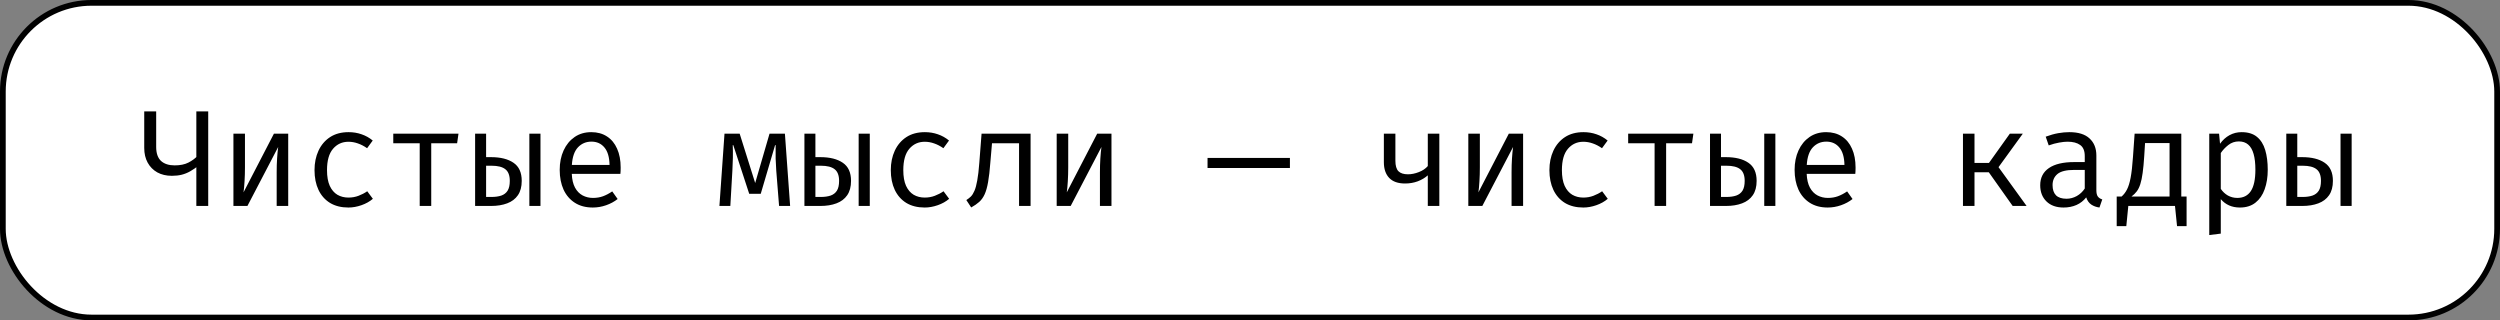
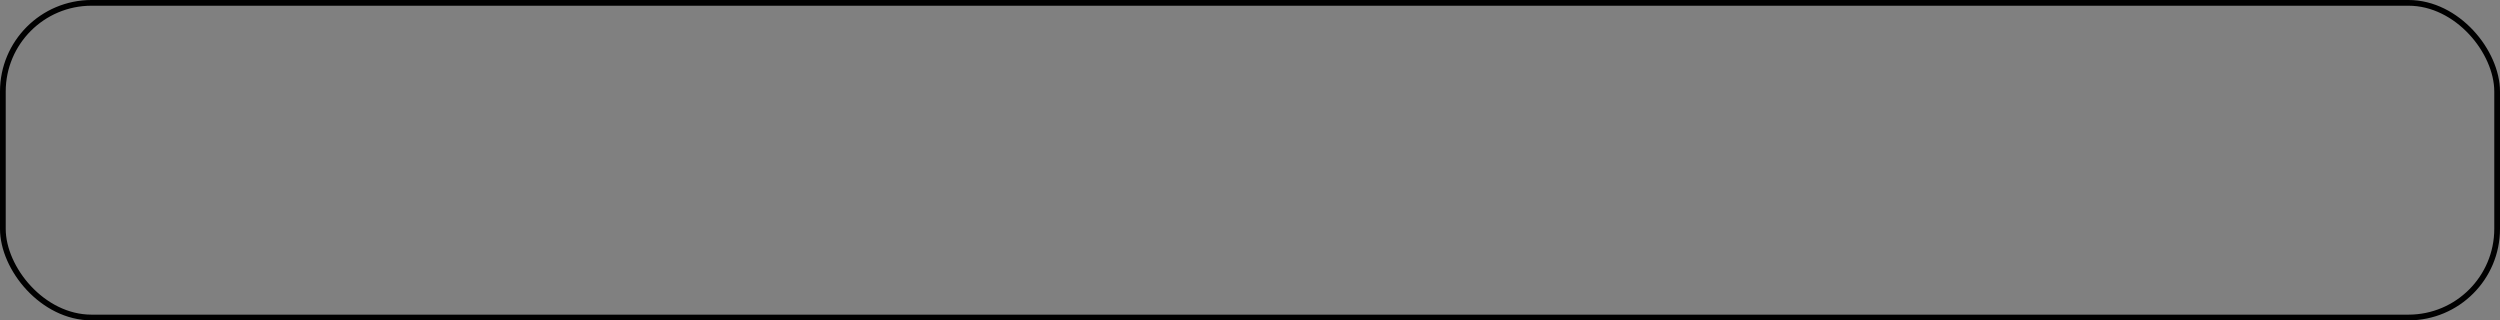
<svg xmlns="http://www.w3.org/2000/svg" width="437" height="56" viewBox="0 0 437 56" fill="none">
  <rect x="0" y="0" width="437" height="56" fill="#808080" stroke="none" />
-   <rect x="0.5" y="0.5" width="436" height="55" rx="15.5" fill="white" />
  <rect x="0.5" y="0.5" width="436" height="55" rx="15.5" stroke="black" />
-   <path d="M27.3 19.476V25.68C27.3 26.784 27.58 27.6 28.14 28.128C28.708 28.648 29.508 28.908 30.54 28.908C31.5 28.908 32.3 28.744 32.94 28.416C33.588 28.08 34.12 27.688 34.536 27.24L34.788 28.884C34.244 29.316 33.732 29.668 33.252 29.94C32.772 30.212 32.276 30.412 31.764 30.54C31.26 30.668 30.684 30.732 30.036 30.732C29.068 30.732 28.22 30.532 27.492 30.132C26.772 29.724 26.212 29.156 25.812 28.428C25.412 27.7 25.212 26.844 25.212 25.86V19.476H27.3ZM36.396 19.476V36H34.32V19.476H36.396ZM50.379 23.364V36H48.363V30.084C48.363 29.26 48.387 28.468 48.435 27.708C48.483 26.94 48.547 26.268 48.627 25.692L43.251 36H40.803V23.364H42.819V29.268C42.819 30.084 42.795 30.892 42.747 31.692C42.699 32.484 42.639 33.128 42.567 33.624L47.883 23.364H50.379ZM60.905 34.536C61.537 34.536 62.125 34.432 62.669 34.224C63.221 34.016 63.729 33.752 64.193 33.432L65.177 34.752C64.625 35.224 63.961 35.596 63.185 35.868C62.409 36.14 61.649 36.276 60.905 36.276C59.649 36.276 58.577 36.008 57.689 35.472C56.809 34.928 56.137 34.168 55.673 33.192C55.209 32.208 54.977 31.056 54.977 29.736C54.977 28.472 55.209 27.34 55.673 26.34C56.145 25.332 56.821 24.54 57.701 23.964C58.589 23.388 59.665 23.1 60.929 23.1C61.737 23.1 62.493 23.224 63.197 23.472C63.909 23.712 64.561 24.076 65.153 24.564L64.169 25.908C63.633 25.532 63.093 25.252 62.549 25.068C62.013 24.876 61.465 24.78 60.905 24.78C59.817 24.78 58.921 25.188 58.217 26.004C57.513 26.82 57.161 28.064 57.161 29.736C57.161 30.856 57.321 31.772 57.641 32.484C57.969 33.188 58.413 33.708 58.973 34.044C59.541 34.372 60.185 34.536 60.905 34.536ZM80.144 23.364L79.904 25.044H75.38V36H73.364V25.044H68.744V23.364H80.144ZM84.971 23.364V27.468H85.823C87.495 27.468 88.806 27.796 89.758 28.452C90.719 29.1 91.198 30.156 91.198 31.62C91.198 32.644 90.975 33.48 90.526 34.128C90.087 34.768 89.463 35.24 88.654 35.544C87.855 35.848 86.915 36 85.835 36H83.05V23.364H84.971ZM85.918 28.968H84.971V34.428H85.894C86.567 34.428 87.142 34.348 87.623 34.188C88.103 34.02 88.471 33.736 88.727 33.336C88.983 32.928 89.111 32.356 89.111 31.62C89.111 30.66 88.85 29.98 88.331 29.58C87.819 29.172 87.014 28.968 85.918 28.968ZM94.475 23.364V36H92.531V23.364H94.475ZM99.949 30.396C99.989 31.372 100.177 32.172 100.513 32.796C100.849 33.412 101.293 33.868 101.845 34.164C102.397 34.452 102.997 34.596 103.645 34.596C104.293 34.596 104.877 34.5 105.397 34.308C105.925 34.116 106.465 33.832 107.017 33.456L107.965 34.788C107.373 35.252 106.697 35.616 105.937 35.88C105.185 36.144 104.413 36.276 103.621 36.276C102.397 36.276 101.353 36 100.489 35.448C99.625 34.896 98.965 34.128 98.509 33.144C98.061 32.152 97.837 31.004 97.837 29.7C97.837 28.42 98.065 27.284 98.521 26.292C98.977 25.3 99.617 24.52 100.441 23.952C101.265 23.384 102.237 23.1 103.357 23.1C104.421 23.1 105.337 23.352 106.105 23.856C106.873 24.352 107.461 25.064 107.869 25.992C108.285 26.912 108.493 28.012 108.493 29.292C108.493 29.508 108.489 29.712 108.481 29.904C108.473 30.088 108.461 30.252 108.445 30.396H99.949ZM103.381 24.756C102.445 24.756 101.661 25.088 101.029 25.752C100.405 26.416 100.049 27.444 99.961 28.836H106.549C106.525 27.484 106.229 26.468 105.661 25.788C105.093 25.1 104.333 24.756 103.381 24.756ZM137.202 23.364L138.114 36H136.182L135.69 29.82C135.642 29.14 135.606 28.44 135.582 27.72C135.566 27 135.566 26.216 135.582 25.368H135.486L132.978 33.876H130.962L128.178 25.368H128.082C128.114 26.056 128.122 26.796 128.106 27.588C128.09 28.372 128.062 29.104 128.022 29.784L127.662 36H125.754L126.642 23.364H129.294L132.006 31.992L134.514 23.364H137.202ZM142.533 23.364V27.468H143.385C145.057 27.468 146.369 27.796 147.321 28.452C148.281 29.1 148.761 30.156 148.761 31.62C148.761 32.644 148.537 33.48 148.089 34.128C147.649 34.768 147.025 35.24 146.217 35.544C145.417 35.848 144.477 36 143.397 36H140.613V23.364H142.533ZM143.481 28.968H142.533V34.428H143.457C144.129 34.428 144.705 34.348 145.185 34.188C145.665 34.02 146.033 33.736 146.289 33.336C146.545 32.928 146.673 32.356 146.673 31.62C146.673 30.66 146.413 29.98 145.893 29.58C145.381 29.172 144.577 28.968 143.481 28.968ZM152.037 23.364V36H150.093V23.364H152.037ZM161.64 34.536C162.272 34.536 162.86 34.432 163.404 34.224C163.956 34.016 164.464 33.752 164.928 33.432L165.912 34.752C165.36 35.224 164.696 35.596 163.92 35.868C163.144 36.14 162.384 36.276 161.64 36.276C160.384 36.276 159.312 36.008 158.424 35.472C157.544 34.928 156.872 34.168 156.408 33.192C155.944 32.208 155.712 31.056 155.712 29.736C155.712 28.472 155.944 27.34 156.408 26.34C156.88 25.332 157.556 24.54 158.436 23.964C159.324 23.388 160.4 23.1 161.664 23.1C162.472 23.1 163.228 23.224 163.932 23.472C164.644 23.712 165.296 24.076 165.888 24.564L164.904 25.908C164.368 25.532 163.828 25.252 163.284 25.068C162.748 24.876 162.2 24.78 161.64 24.78C160.552 24.78 159.656 25.188 158.952 26.004C158.248 26.82 157.896 28.064 157.896 29.736C157.896 30.856 158.056 31.772 158.376 32.484C158.704 33.188 159.148 33.708 159.708 34.044C160.276 34.372 160.92 34.536 161.64 34.536ZM180.146 23.364V36H178.13V25.044H173.402L173.114 28.38C173.01 29.788 172.878 30.936 172.718 31.824C172.566 32.704 172.366 33.416 172.118 33.96C171.87 34.504 171.554 34.948 171.17 35.292C170.794 35.628 170.326 35.952 169.766 36.264L168.914 34.968C169.21 34.784 169.474 34.58 169.706 34.356C169.938 34.124 170.146 33.792 170.33 33.36C170.522 32.928 170.686 32.324 170.822 31.548C170.966 30.772 171.086 29.748 171.182 28.476L171.578 23.364H180.146ZM194.285 23.364V36H192.269V30.084C192.269 29.26 192.293 28.468 192.341 27.708C192.389 26.94 192.453 26.268 192.533 25.692L187.157 36H184.709V23.364H186.725V29.268C186.725 30.084 186.701 30.892 186.653 31.692C186.605 32.484 186.545 33.128 186.473 33.624L191.789 23.364H194.285ZM211.078 29.364V27.612H225.478V29.364H211.078ZM251.595 23.364V36H249.579V30.648C249.099 31.08 248.515 31.428 247.827 31.692C247.139 31.948 246.399 32.076 245.607 32.076C244.383 32.076 243.459 31.752 242.835 31.104C242.211 30.448 241.899 29.532 241.899 28.356V23.364H243.915V28.116C243.915 28.956 244.091 29.56 244.443 29.928C244.803 30.288 245.359 30.468 246.111 30.468C246.719 30.468 247.351 30.34 248.007 30.084C248.671 29.828 249.195 29.476 249.579 29.028V23.364H251.595ZM266.238 23.364V36H264.222V30.084C264.222 29.26 264.246 28.468 264.294 27.708C264.342 26.94 264.406 26.268 264.486 25.692L259.11 36H256.662V23.364H258.678V29.268C258.678 30.084 258.654 30.892 258.606 31.692C258.558 32.484 258.498 33.128 258.426 33.624L263.742 23.364H266.238ZM276.765 34.536C277.397 34.536 277.985 34.432 278.529 34.224C279.081 34.016 279.589 33.752 280.053 33.432L281.037 34.752C280.485 35.224 279.821 35.596 279.045 35.868C278.269 36.14 277.509 36.276 276.765 36.276C275.509 36.276 274.437 36.008 273.549 35.472C272.669 34.928 271.997 34.168 271.533 33.192C271.069 32.208 270.837 31.056 270.837 29.736C270.837 28.472 271.069 27.34 271.533 26.34C272.005 25.332 272.681 24.54 273.561 23.964C274.449 23.388 275.525 23.1 276.789 23.1C277.597 23.1 278.353 23.224 279.057 23.472C279.769 23.712 280.421 24.076 281.013 24.564L280.029 25.908C279.493 25.532 278.953 25.252 278.409 25.068C277.873 24.876 277.325 24.78 276.765 24.78C275.677 24.78 274.781 25.188 274.077 26.004C273.373 26.82 273.021 28.064 273.021 29.736C273.021 30.856 273.181 31.772 273.501 32.484C273.829 33.188 274.273 33.708 274.833 34.044C275.401 34.372 276.045 34.536 276.765 34.536ZM296.003 23.364L295.763 25.044H291.239V36H289.223V25.044H284.603V23.364H296.003ZM300.83 23.364V27.468H301.682C303.354 27.468 304.666 27.796 305.618 28.452C306.578 29.1 307.058 30.156 307.058 31.62C307.058 32.644 306.834 33.48 306.386 34.128C305.946 34.768 305.322 35.24 304.514 35.544C303.714 35.848 302.774 36 301.694 36H298.91V23.364H300.83ZM301.778 28.968H300.83V34.428H301.754C302.426 34.428 303.002 34.348 303.482 34.188C303.962 34.02 304.33 33.736 304.586 33.336C304.842 32.928 304.97 32.356 304.97 31.62C304.97 30.66 304.71 29.98 304.19 29.58C303.678 29.172 302.874 28.968 301.778 28.968ZM310.334 23.364V36H308.39V23.364H310.334ZM315.809 30.396C315.849 31.372 316.037 32.172 316.373 32.796C316.709 33.412 317.153 33.868 317.705 34.164C318.257 34.452 318.857 34.596 319.505 34.596C320.153 34.596 320.737 34.5 321.257 34.308C321.785 34.116 322.325 33.832 322.877 33.456L323.825 34.788C323.233 35.252 322.557 35.616 321.797 35.88C321.045 36.144 320.273 36.276 319.481 36.276C318.257 36.276 317.213 36 316.349 35.448C315.485 34.896 314.825 34.128 314.369 33.144C313.921 32.152 313.697 31.004 313.697 29.7C313.697 28.42 313.925 27.284 314.381 26.292C314.837 25.3 315.477 24.52 316.301 23.952C317.125 23.384 318.097 23.1 319.217 23.1C320.281 23.1 321.197 23.352 321.965 23.856C322.733 24.352 323.321 25.064 323.729 25.992C324.145 26.912 324.353 28.012 324.353 29.292C324.353 29.508 324.349 29.712 324.341 29.904C324.333 30.088 324.321 30.252 324.305 30.396H315.809ZM319.241 24.756C318.305 24.756 317.521 25.088 316.889 25.752C316.265 26.416 315.909 27.444 315.821 28.836H322.409C322.385 27.484 322.089 26.468 321.521 25.788C320.953 25.1 320.193 24.756 319.241 24.756ZM343.126 36V23.364H345.142V28.476H347.674L351.322 23.364H353.59L349.342 29.22L354.25 36H351.814L347.638 30.108H345.142V36H343.126ZM366.444 33.24C366.444 33.744 366.528 34.112 366.696 34.344C366.864 34.576 367.124 34.748 367.476 34.86L366.984 36.276C366.44 36.204 365.964 36.032 365.556 35.76C365.148 35.48 364.852 35.06 364.668 34.5C364.212 35.084 363.644 35.528 362.964 35.832C362.284 36.128 361.532 36.276 360.708 36.276C359.444 36.276 358.448 35.92 357.72 35.208C356.992 34.496 356.628 33.552 356.628 32.376C356.628 31.072 357.136 30.072 358.152 29.376C359.168 28.68 360.636 28.332 362.556 28.332H364.416V27.276C364.416 26.364 364.148 25.72 363.612 25.344C363.084 24.96 362.348 24.768 361.404 24.768C360.988 24.768 360.5 24.82 359.94 24.924C359.38 25.02 358.772 25.184 358.116 25.416L357.588 23.892C358.364 23.604 359.092 23.4 359.772 23.28C360.452 23.16 361.1 23.1 361.716 23.1C363.292 23.1 364.472 23.468 365.256 24.204C366.048 24.932 366.444 25.924 366.444 27.18V33.24ZM361.224 34.74C361.848 34.74 362.444 34.584 363.012 34.272C363.58 33.952 364.048 33.512 364.416 32.952V29.7H362.592C361.2 29.7 360.216 29.94 359.64 30.42C359.072 30.9 358.788 31.544 358.788 32.352C358.788 33.136 358.988 33.732 359.388 34.14C359.796 34.54 360.408 34.74 361.224 34.74ZM381.291 23.364V34.356L380.259 36H371.943L370.851 34.356C371.235 34.02 371.551 33.608 371.799 33.12C372.055 32.632 372.267 31.944 372.435 31.056C372.603 30.168 372.739 28.964 372.843 27.444L373.131 23.364H381.291ZM379.239 25.008H374.955L374.811 27.3C374.739 28.46 374.647 29.436 374.535 30.228C374.431 31.012 374.295 31.664 374.127 32.184C373.967 32.696 373.759 33.12 373.503 33.456C373.255 33.784 372.947 34.084 372.579 34.356H379.239V25.008ZM369.999 34.356H372.807L372.879 36H372.027L371.679 39.528H369.999V34.356ZM382.215 34.356V39.528H380.547L380.187 36H379.347L379.407 34.356H382.215ZM391.83 23.1C392.95 23.1 393.842 23.372 394.506 23.916C395.178 24.46 395.662 25.228 395.958 26.22C396.254 27.204 396.402 28.356 396.402 29.676C396.402 30.948 396.222 32.084 395.862 33.084C395.51 34.076 394.974 34.856 394.254 35.424C393.534 35.992 392.626 36.276 391.53 36.276C390.146 36.276 389.034 35.788 388.194 34.812V40.836L386.178 41.088V23.364H387.894L388.062 25.128C388.526 24.48 389.078 23.98 389.718 23.628C390.366 23.276 391.07 23.1 391.83 23.1ZM391.35 24.72C390.654 24.72 390.038 24.932 389.502 25.356C388.974 25.772 388.538 26.236 388.194 26.748V33.012C388.522 33.5 388.934 33.888 389.43 34.176C389.934 34.456 390.486 34.596 391.086 34.596C392.134 34.596 392.922 34.196 393.45 33.396C393.978 32.596 394.242 31.352 394.242 29.664C394.242 28.56 394.138 27.644 393.93 26.916C393.722 26.18 393.406 25.632 392.982 25.272C392.558 24.904 392.014 24.72 391.35 24.72ZM401.564 23.364V27.468H402.416C404.088 27.468 405.4 27.796 406.352 28.452C407.312 29.1 407.792 30.156 407.792 31.62C407.792 32.644 407.568 33.48 407.12 34.128C406.68 34.768 406.056 35.24 405.248 35.544C404.448 35.848 403.508 36 402.428 36H399.644V23.364H401.564ZM402.512 28.968H401.564V34.428H402.488C403.16 34.428 403.736 34.348 404.216 34.188C404.696 34.02 405.064 33.736 405.32 33.336C405.576 32.928 405.704 32.356 405.704 31.62C405.704 30.66 405.444 29.98 404.924 29.58C404.412 29.172 403.608 28.968 402.512 28.968ZM411.068 23.364V36H409.124V23.364H411.068Z" fill="black" />
</svg>